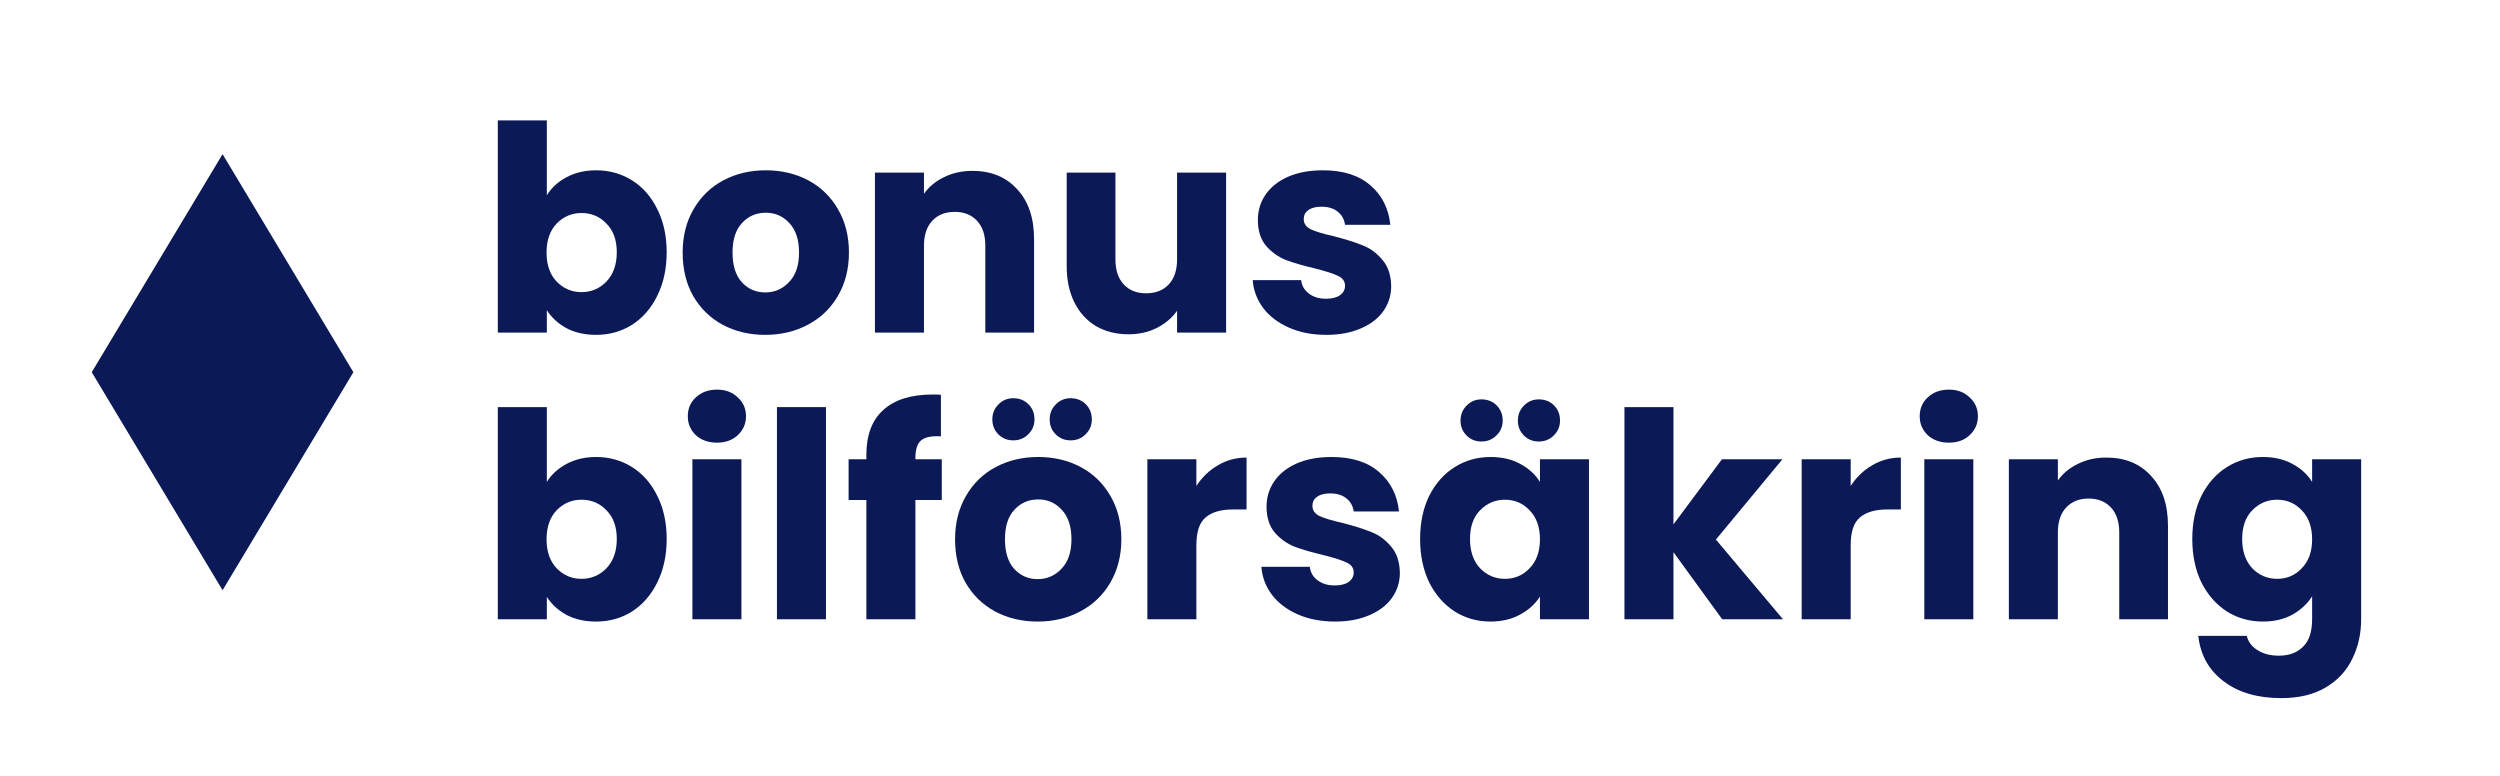
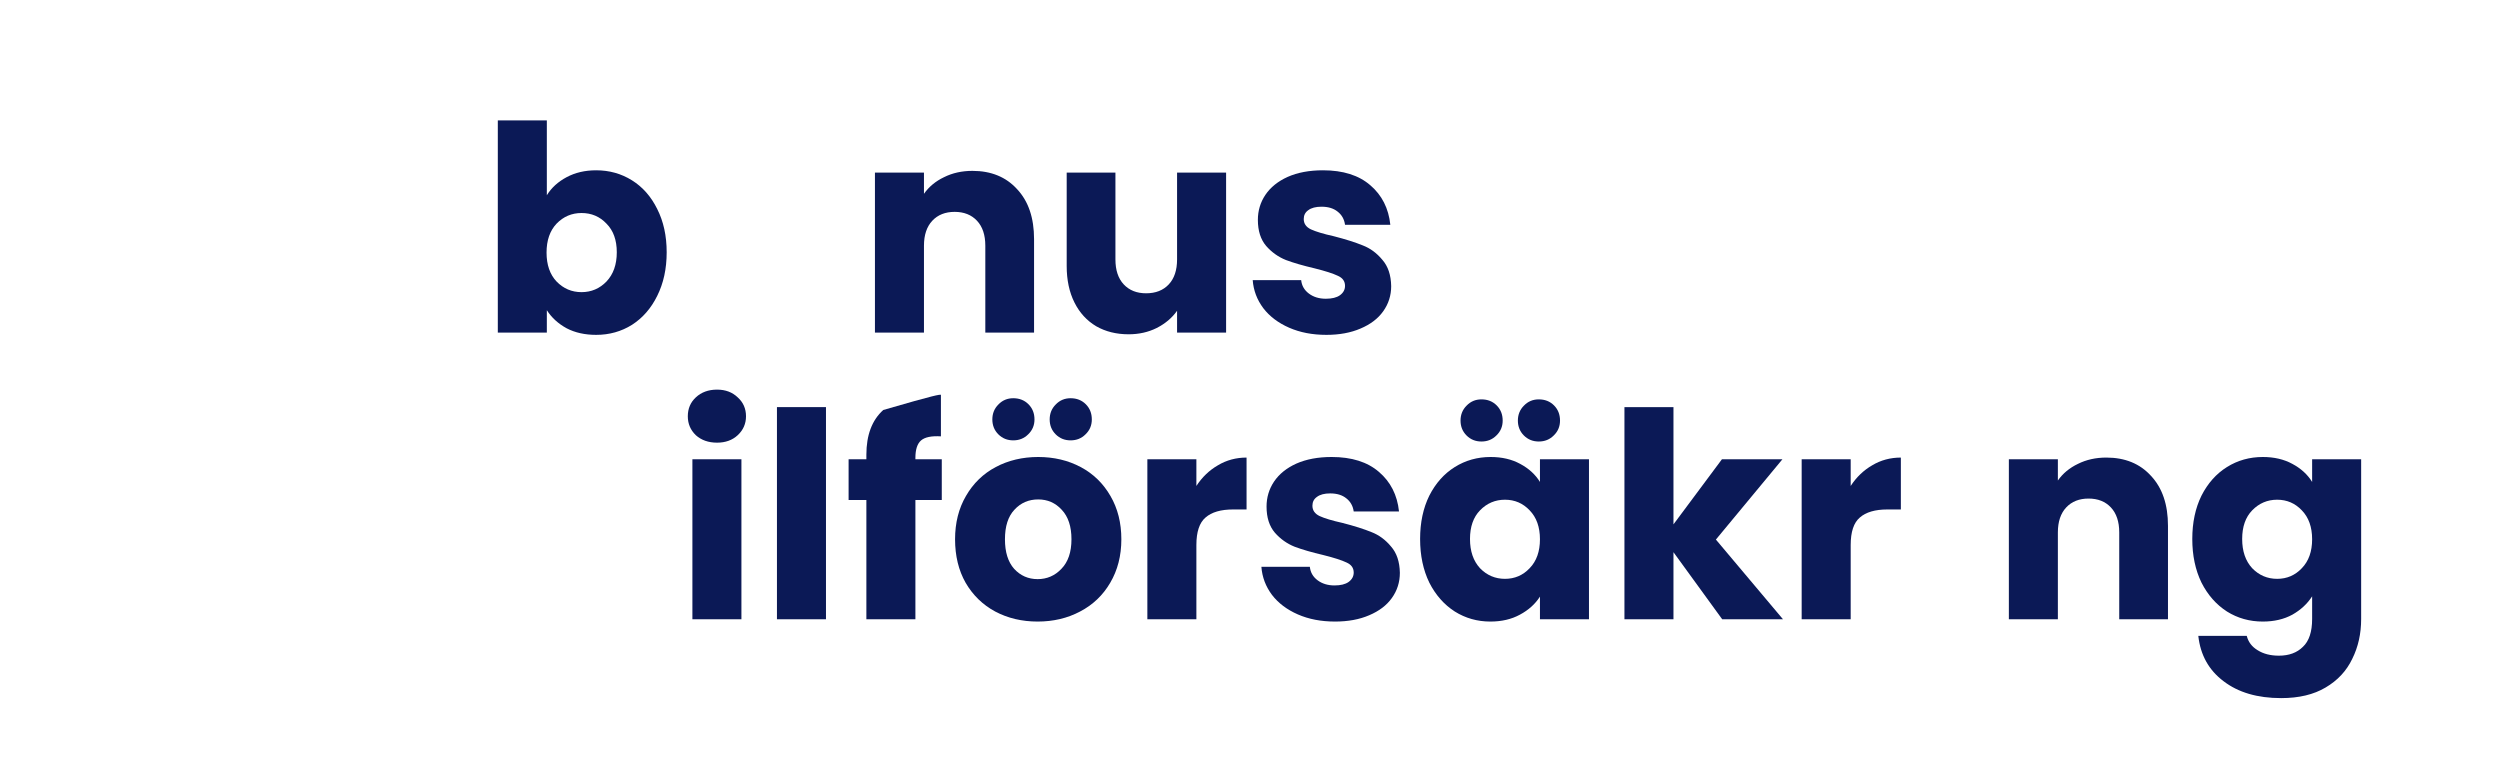
<svg xmlns="http://www.w3.org/2000/svg" width="1744" height="541" viewBox="0 0 1744 541" fill="none">
  <path d="M381.473 136.2C384.673 131 389.273 126.8 395.273 123.6C401.273 120.4 408.14 118.8 415.873 118.8C425.073 118.8 433.407 121.133 440.873 125.8C448.34 130.467 454.207 137.133 458.473 145.8C462.873 154.467 465.073 164.533 465.073 176C465.073 187.467 462.873 197.6 458.473 206.4C454.207 215.067 448.34 221.8 440.873 226.6C433.407 231.267 425.073 233.6 415.873 233.6C408.007 233.6 401.14 232.067 395.273 229C389.407 225.8 384.807 221.6 381.473 216.4V232H347.273V84H381.473V136.2ZM430.273 176C430.273 167.467 427.873 160.8 423.073 156C418.407 151.067 412.607 148.6 405.673 148.6C398.873 148.6 393.073 151.067 388.273 156C383.607 160.933 381.273 167.667 381.273 176.2C381.273 184.733 383.607 191.467 388.273 196.4C393.073 201.333 398.873 203.8 405.673 203.8C412.473 203.8 418.273 201.333 423.073 196.4C427.873 191.333 430.273 184.533 430.273 176Z" fill="#0B1956" />
-   <path d="M533.816 233.6C522.882 233.6 513.016 231.267 504.216 226.6C495.549 221.933 488.682 215.267 483.616 206.6C478.682 197.933 476.216 187.8 476.216 176.2C476.216 164.733 478.749 154.667 483.816 146C488.882 137.2 495.816 130.467 504.616 125.8C513.416 121.133 523.282 118.8 534.216 118.8C545.149 118.8 555.016 121.133 563.816 125.8C572.616 130.467 579.549 137.2 584.616 146C589.682 154.667 592.216 164.733 592.216 176.2C592.216 187.667 589.616 197.8 584.416 206.6C579.349 215.267 572.349 221.933 563.416 226.6C554.616 231.267 544.749 233.6 533.816 233.6ZM533.816 204C540.349 204 545.882 201.6 550.416 196.8C555.082 192 557.416 185.133 557.416 176.2C557.416 167.267 555.149 160.4 550.616 155.6C546.216 150.8 540.749 148.4 534.216 148.4C527.549 148.4 522.016 150.8 517.616 155.6C513.216 160.267 511.016 167.133 511.016 176.2C511.016 185.133 513.149 192 517.416 196.8C521.816 201.6 527.282 204 533.816 204Z" fill="#0B1956" />
  <path d="M678.359 119.2C691.426 119.2 701.826 123.467 709.559 132C717.426 140.4 721.359 152 721.359 166.8V232H687.359V171.4C687.359 163.933 685.426 158.133 681.559 154C677.693 149.867 672.493 147.8 665.959 147.8C659.426 147.8 654.226 149.867 650.359 154C646.493 158.133 644.559 163.933 644.559 171.4V232H610.359V120.4H644.559V135.2C648.026 130.267 652.693 126.4 658.559 123.6C664.426 120.667 671.026 119.2 678.359 119.2Z" fill="#0B1956" />
  <path d="M855.325 120.4V232H821.125V216.8C817.658 221.733 812.925 225.733 806.925 228.8C801.058 231.733 794.525 233.2 787.325 233.2C778.792 233.2 771.258 231.333 764.725 227.6C758.192 223.733 753.125 218.2 749.525 211C745.925 203.8 744.125 195.333 744.125 185.6V120.4H778.125V181C778.125 188.467 780.058 194.267 783.925 198.4C787.792 202.533 792.992 204.6 799.525 204.6C806.192 204.6 811.458 202.533 815.325 198.4C819.192 194.267 821.125 188.467 821.125 181V120.4H855.325Z" fill="#0B1956" />
  <path d="M925.291 233.6C915.557 233.6 906.891 231.933 899.291 228.6C891.691 225.267 885.691 220.733 881.291 215C876.891 209.133 874.424 202.6 873.891 195.4H907.691C908.091 199.267 909.891 202.4 913.091 204.8C916.291 207.2 920.224 208.4 924.891 208.4C929.157 208.4 932.424 207.6 934.691 206C937.091 204.267 938.291 202.067 938.291 199.4C938.291 196.2 936.624 193.867 933.291 192.4C929.957 190.8 924.557 189.067 917.091 187.2C909.091 185.333 902.424 183.4 897.091 181.4C891.757 179.267 887.157 176 883.291 171.6C879.424 167.067 877.491 161 877.491 153.4C877.491 147 879.224 141.2 882.691 136C886.291 130.667 891.491 126.467 898.291 123.4C905.224 120.333 913.424 118.8 922.891 118.8C936.891 118.8 947.891 122.267 955.891 129.2C964.024 136.133 968.691 145.333 969.891 156.8H938.291C937.757 152.933 936.024 149.867 933.091 147.6C930.291 145.333 926.557 144.2 921.891 144.2C917.891 144.2 914.824 145 912.691 146.6C910.557 148.067 909.491 150.133 909.491 152.8C909.491 156 911.157 158.4 914.491 160C917.957 161.6 923.291 163.2 930.491 164.8C938.757 166.933 945.491 169.067 950.691 171.2C955.891 173.2 960.424 176.533 964.291 181.2C968.291 185.733 970.357 191.867 970.491 199.6C970.491 206.133 968.624 212 964.891 217.2C961.291 222.267 956.024 226.267 949.091 229.2C942.291 232.133 934.357 233.6 925.291 233.6Z" fill="#0B1956" />
-   <path d="M381.473 336.2C384.673 331 389.273 326.8 395.273 323.6C401.273 320.4 408.14 318.8 415.873 318.8C425.073 318.8 433.407 321.133 440.873 325.8C448.34 330.467 454.207 337.133 458.473 345.8C462.873 354.467 465.073 364.533 465.073 376C465.073 387.467 462.873 397.6 458.473 406.4C454.207 415.067 448.34 421.8 440.873 426.6C433.407 431.267 425.073 433.6 415.873 433.6C408.007 433.6 401.14 432.067 395.273 429C389.407 425.8 384.807 421.6 381.473 416.4V432H347.273V284H381.473V336.2ZM430.273 376C430.273 367.467 427.873 360.8 423.073 356C418.407 351.067 412.607 348.6 405.673 348.6C398.873 348.6 393.073 351.067 388.273 356C383.607 360.933 381.273 367.667 381.273 376.2C381.273 384.733 383.607 391.467 388.273 396.4C393.073 401.333 398.873 403.8 405.673 403.8C412.473 403.8 418.273 401.333 423.073 396.4C427.873 391.333 430.273 384.533 430.273 376Z" fill="#0B1956" />
  <path d="M500.216 308.8C494.216 308.8 489.282 307.067 485.416 303.6C481.682 300 479.816 295.6 479.816 290.4C479.816 285.067 481.682 280.667 485.416 277.2C489.282 273.6 494.216 271.8 500.216 271.8C506.082 271.8 510.882 273.6 514.616 277.2C518.482 280.667 520.416 285.067 520.416 290.4C520.416 295.6 518.482 300 514.616 303.6C510.882 307.067 506.082 308.8 500.216 308.8ZM517.216 320.4V432H483.016V320.4H517.216Z" fill="#0B1956" />
  <path d="M576.2 284V432H542V284H576.2Z" fill="#0B1956" />
-   <path d="M656.984 348.8H638.584V432H604.384V348.8H591.984V320.4H604.384V317.2C604.384 303.467 608.318 293.067 616.184 286C624.051 278.8 635.584 275.2 650.784 275.2C653.318 275.2 655.184 275.267 656.384 275.4V304.4C649.851 304 645.251 304.933 642.584 307.2C639.918 309.467 638.584 313.533 638.584 319.4V320.4H656.984V348.8Z" fill="#0B1956" />
+   <path d="M656.984 348.8H638.584V432H604.384V348.8H591.984V320.4H604.384V317.2C604.384 303.467 608.318 293.067 616.184 286C653.318 275.2 655.184 275.267 656.384 275.4V304.4C649.851 304 645.251 304.933 642.584 307.2C639.918 309.467 638.584 313.533 638.584 319.4V320.4H656.984V348.8Z" fill="#0B1956" />
  <path d="M723.855 433.6C712.921 433.6 703.055 431.267 694.255 426.6C685.588 421.933 678.721 415.267 673.655 406.6C668.721 397.933 666.255 387.8 666.255 376.2C666.255 364.733 668.788 354.667 673.855 346C678.921 337.2 685.855 330.467 694.655 325.8C703.455 321.133 713.321 318.8 724.255 318.8C735.188 318.8 745.055 321.133 753.855 325.8C762.655 330.467 769.588 337.2 774.655 346C779.721 354.667 782.255 364.733 782.255 376.2C782.255 387.667 779.655 397.8 774.455 406.6C769.388 415.267 762.388 421.933 753.455 426.6C744.655 431.267 734.788 433.6 723.855 433.6ZM723.855 404C730.388 404 735.921 401.6 740.455 396.8C745.121 392 747.455 385.133 747.455 376.2C747.455 367.267 745.188 360.4 740.655 355.6C736.255 350.8 730.788 348.4 724.255 348.4C717.588 348.4 712.055 350.8 707.655 355.6C703.255 360.267 701.055 367.133 701.055 376.2C701.055 385.133 703.188 392 707.455 396.8C711.855 401.6 717.321 404 723.855 404ZM706.855 307.2C702.721 307.2 699.255 305.8 696.455 303C693.655 300.2 692.255 296.733 692.255 292.6C692.255 288.467 693.655 285 696.455 282.2C699.255 279.267 702.721 277.8 706.855 277.8C711.121 277.8 714.655 279.2 717.455 282C720.255 284.8 721.655 288.333 721.655 292.6C721.655 296.733 720.188 300.2 717.255 303C714.455 305.8 710.988 307.2 706.855 307.2ZM746.855 307.2C742.721 307.2 739.255 305.8 736.455 303C733.655 300.2 732.255 296.733 732.255 292.6C732.255 288.467 733.655 285 736.455 282.2C739.255 279.267 742.721 277.8 746.855 277.8C751.121 277.8 754.655 279.2 757.455 282C760.255 284.8 761.655 288.333 761.655 292.6C761.655 296.733 760.188 300.2 757.255 303C754.455 305.8 750.988 307.2 746.855 307.2Z" fill="#0B1956" />
  <path d="M834.598 339C838.598 332.867 843.598 328.067 849.598 324.6C855.598 321 862.265 319.2 869.598 319.2V355.4H860.198C851.665 355.4 845.265 357.267 840.998 361C836.732 364.6 834.598 371 834.598 380.2V432H800.398V320.4H834.598V339Z" fill="#0B1956" />
  <path d="M931.345 433.6C921.612 433.6 912.945 431.933 905.345 428.6C897.745 425.267 891.745 420.733 887.345 415C882.945 409.133 880.479 402.6 879.945 395.4H913.745C914.145 399.267 915.945 402.4 919.145 404.8C922.345 407.2 926.279 408.4 930.945 408.4C935.212 408.4 938.479 407.6 940.745 406C943.145 404.267 944.345 402.067 944.345 399.4C944.345 396.2 942.679 393.867 939.345 392.4C936.012 390.8 930.612 389.067 923.145 387.2C915.145 385.333 908.479 383.4 903.145 381.4C897.812 379.267 893.212 376 889.345 371.6C885.479 367.067 883.545 361 883.545 353.4C883.545 347 885.279 341.2 888.745 336C892.345 330.667 897.545 326.467 904.345 323.4C911.279 320.333 919.479 318.8 928.945 318.8C942.945 318.8 953.945 322.267 961.945 329.2C970.079 336.133 974.745 345.333 975.945 356.8H944.345C943.812 352.933 942.079 349.867 939.145 347.6C936.345 345.333 932.612 344.2 927.945 344.2C923.945 344.2 920.879 345 918.745 346.6C916.612 348.067 915.545 350.133 915.545 352.8C915.545 356 917.212 358.4 920.545 360C924.012 361.6 929.345 363.2 936.545 364.8C944.812 366.933 951.545 369.067 956.745 371.2C961.945 373.2 966.479 376.533 970.345 381.2C974.345 385.733 976.412 391.867 976.545 399.6C976.545 406.133 974.679 412 970.945 417.2C967.345 422.267 962.079 426.267 955.145 429.2C948.345 432.133 940.412 433.6 931.345 433.6Z" fill="#0B1956" />
  <path d="M990.669 376C990.669 364.533 992.802 354.467 997.069 345.8C1001.47 337.133 1007.4 330.467 1014.87 325.8C1022.34 321.133 1030.67 318.8 1039.87 318.8C1047.74 318.8 1054.6 320.4 1060.47 323.6C1066.47 326.8 1071.07 331 1074.27 336.2V320.4H1108.47V432H1074.27V416.2C1070.94 421.4 1066.27 425.6 1060.27 428.8C1054.4 432 1047.54 433.6 1039.67 433.6C1030.6 433.6 1022.34 431.267 1014.87 426.6C1007.4 421.8 1001.47 415.067 997.069 406.4C992.802 397.6 990.669 387.467 990.669 376ZM1074.27 376.2C1074.27 367.667 1071.87 360.933 1067.07 356C1062.4 351.067 1056.67 348.6 1049.87 348.6C1043.07 348.6 1037.27 351.067 1032.47 356C1027.8 360.8 1025.47 367.467 1025.47 376C1025.47 384.533 1027.8 391.333 1032.47 396.4C1037.27 401.333 1043.07 403.8 1049.87 403.8C1056.67 403.8 1062.4 401.333 1067.07 396.4C1071.87 391.467 1074.27 384.733 1074.27 376.2ZM1033.47 308C1029.34 308 1025.87 306.6 1023.07 303.8C1020.27 301 1018.87 297.533 1018.87 293.4C1018.87 289.267 1020.27 285.8 1023.07 283C1025.87 280.067 1029.34 278.6 1033.47 278.6C1037.74 278.6 1041.27 280 1044.07 282.8C1046.87 285.6 1048.27 289.133 1048.27 293.4C1048.27 297.533 1046.8 301 1043.87 303.8C1041.07 306.6 1037.6 308 1033.47 308ZM1073.47 308C1069.34 308 1065.87 306.6 1063.07 303.8C1060.27 301 1058.87 297.533 1058.87 293.4C1058.87 289.267 1060.27 285.8 1063.07 283C1065.87 280.067 1069.34 278.6 1073.47 278.6C1077.74 278.6 1081.27 280 1084.07 282.8C1086.87 285.6 1088.27 289.133 1088.27 293.4C1088.27 297.533 1086.8 301 1083.87 303.8C1081.07 306.6 1077.6 308 1073.47 308Z" fill="#0B1956" />
  <path d="M1201.41 432L1167.41 385.2V432H1133.21V284H1167.41V365.8L1201.21 320.4H1243.41L1197.01 376.4L1243.81 432H1201.41Z" fill="#0B1956" />
  <path d="M1291.04 339C1295.04 332.867 1300.04 328.067 1306.04 324.6C1312.04 321 1318.71 319.2 1326.04 319.2V355.4H1316.64C1308.11 355.4 1301.71 357.267 1297.44 361C1293.18 364.6 1291.04 371 1291.04 380.2V432H1256.84V320.4H1291.04V339Z" fill="#0B1956" />
-   <path d="M1359.59 308.8C1353.59 308.8 1348.66 307.067 1344.79 303.6C1341.06 300 1339.19 295.6 1339.19 290.4C1339.19 285.067 1341.06 280.667 1344.79 277.2C1348.66 273.6 1353.59 271.8 1359.59 271.8C1365.46 271.8 1370.26 273.6 1373.99 277.2C1377.86 280.667 1379.79 285.067 1379.79 290.4C1379.79 295.6 1377.86 300 1373.99 303.6C1370.26 307.067 1365.46 308.8 1359.59 308.8ZM1376.59 320.4V432H1342.39V320.4H1376.59Z" fill="#0B1956" />
  <path d="M1469.38 319.2C1482.44 319.2 1492.84 323.467 1500.57 332C1508.44 340.4 1512.38 352 1512.38 366.8V432H1478.38V371.4C1478.38 363.933 1476.44 358.133 1472.57 354C1468.71 349.867 1463.51 347.8 1456.97 347.8C1450.44 347.8 1445.24 349.867 1441.38 354C1437.51 358.133 1435.57 363.933 1435.57 371.4V432H1401.38V320.4H1435.57V335.2C1439.04 330.267 1443.71 326.4 1449.57 323.6C1455.44 320.667 1462.04 319.2 1469.38 319.2Z" fill="#0B1956" />
  <path d="M1578.54 318.8C1586.41 318.8 1593.27 320.4 1599.14 323.6C1605.14 326.8 1609.74 331 1612.94 336.2V320.4H1647.14V431.8C1647.14 442.067 1645.07 451.333 1640.94 459.6C1636.94 468 1630.74 474.667 1622.34 479.6C1614.07 484.533 1603.74 487 1591.34 487C1574.81 487 1561.41 483.067 1551.14 475.2C1540.87 467.467 1535.01 456.933 1533.54 443.6H1567.34C1568.41 447.867 1570.94 451.2 1574.94 453.6C1578.94 456.133 1583.87 457.4 1589.74 457.4C1596.81 457.4 1602.41 455.333 1606.54 451.2C1610.81 447.2 1612.94 440.733 1612.94 431.8V416C1609.61 421.2 1605.01 425.467 1599.14 428.8C1593.27 432 1586.41 433.6 1578.54 433.6C1569.34 433.6 1561.01 431.267 1553.54 426.6C1546.07 421.8 1540.14 415.067 1535.74 406.4C1531.47 397.6 1529.34 387.467 1529.34 376C1529.34 364.533 1531.47 354.467 1535.74 345.8C1540.14 337.133 1546.07 330.467 1553.54 325.8C1561.01 321.133 1569.34 318.8 1578.54 318.8ZM1612.94 376.2C1612.94 367.667 1610.54 360.933 1605.74 356C1601.07 351.067 1595.34 348.6 1588.54 348.6C1581.74 348.6 1575.94 351.067 1571.14 356C1566.47 360.8 1564.14 367.467 1564.14 376C1564.14 384.533 1566.47 391.333 1571.14 396.4C1575.94 401.333 1581.74 403.8 1588.54 403.8C1595.34 403.8 1601.07 401.333 1605.74 396.4C1610.54 391.467 1612.94 384.733 1612.94 376.2Z" fill="#0B1956" />
-   <path d="M155.261 411.74L64 259.638L155.261 107.537L246.521 259.638L155.261 411.74Z" fill="#0B1956" />
</svg>